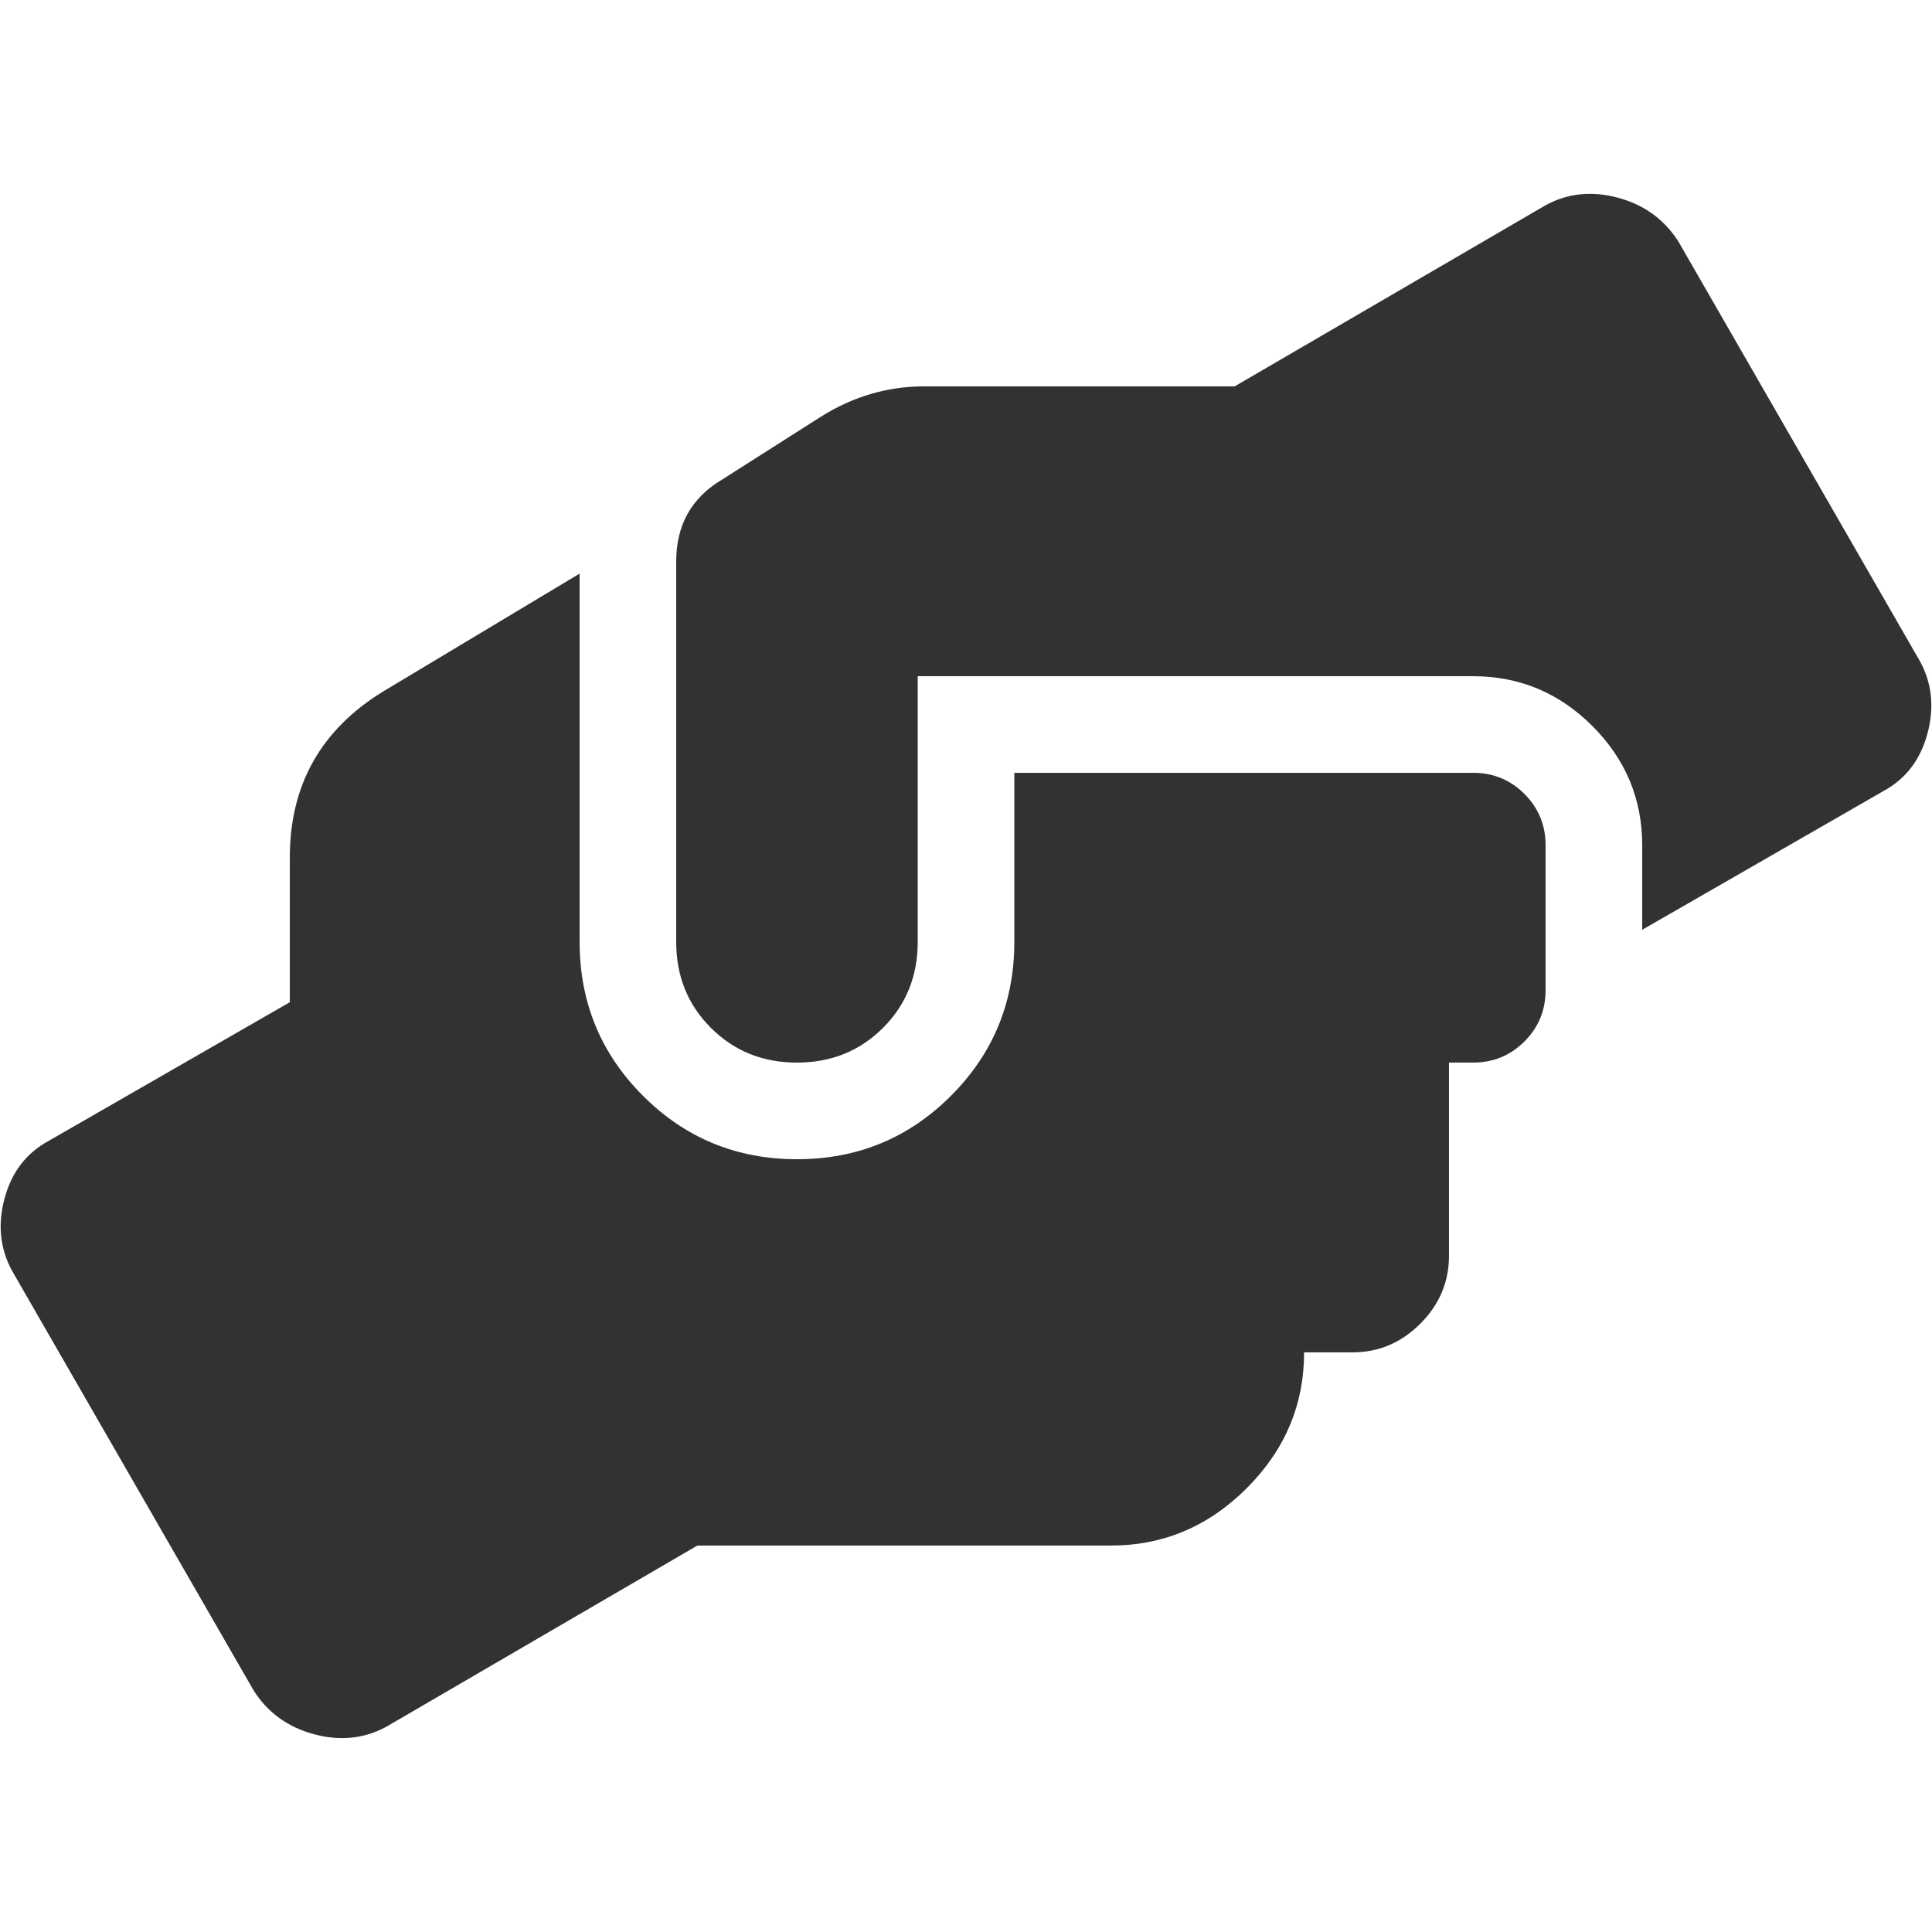
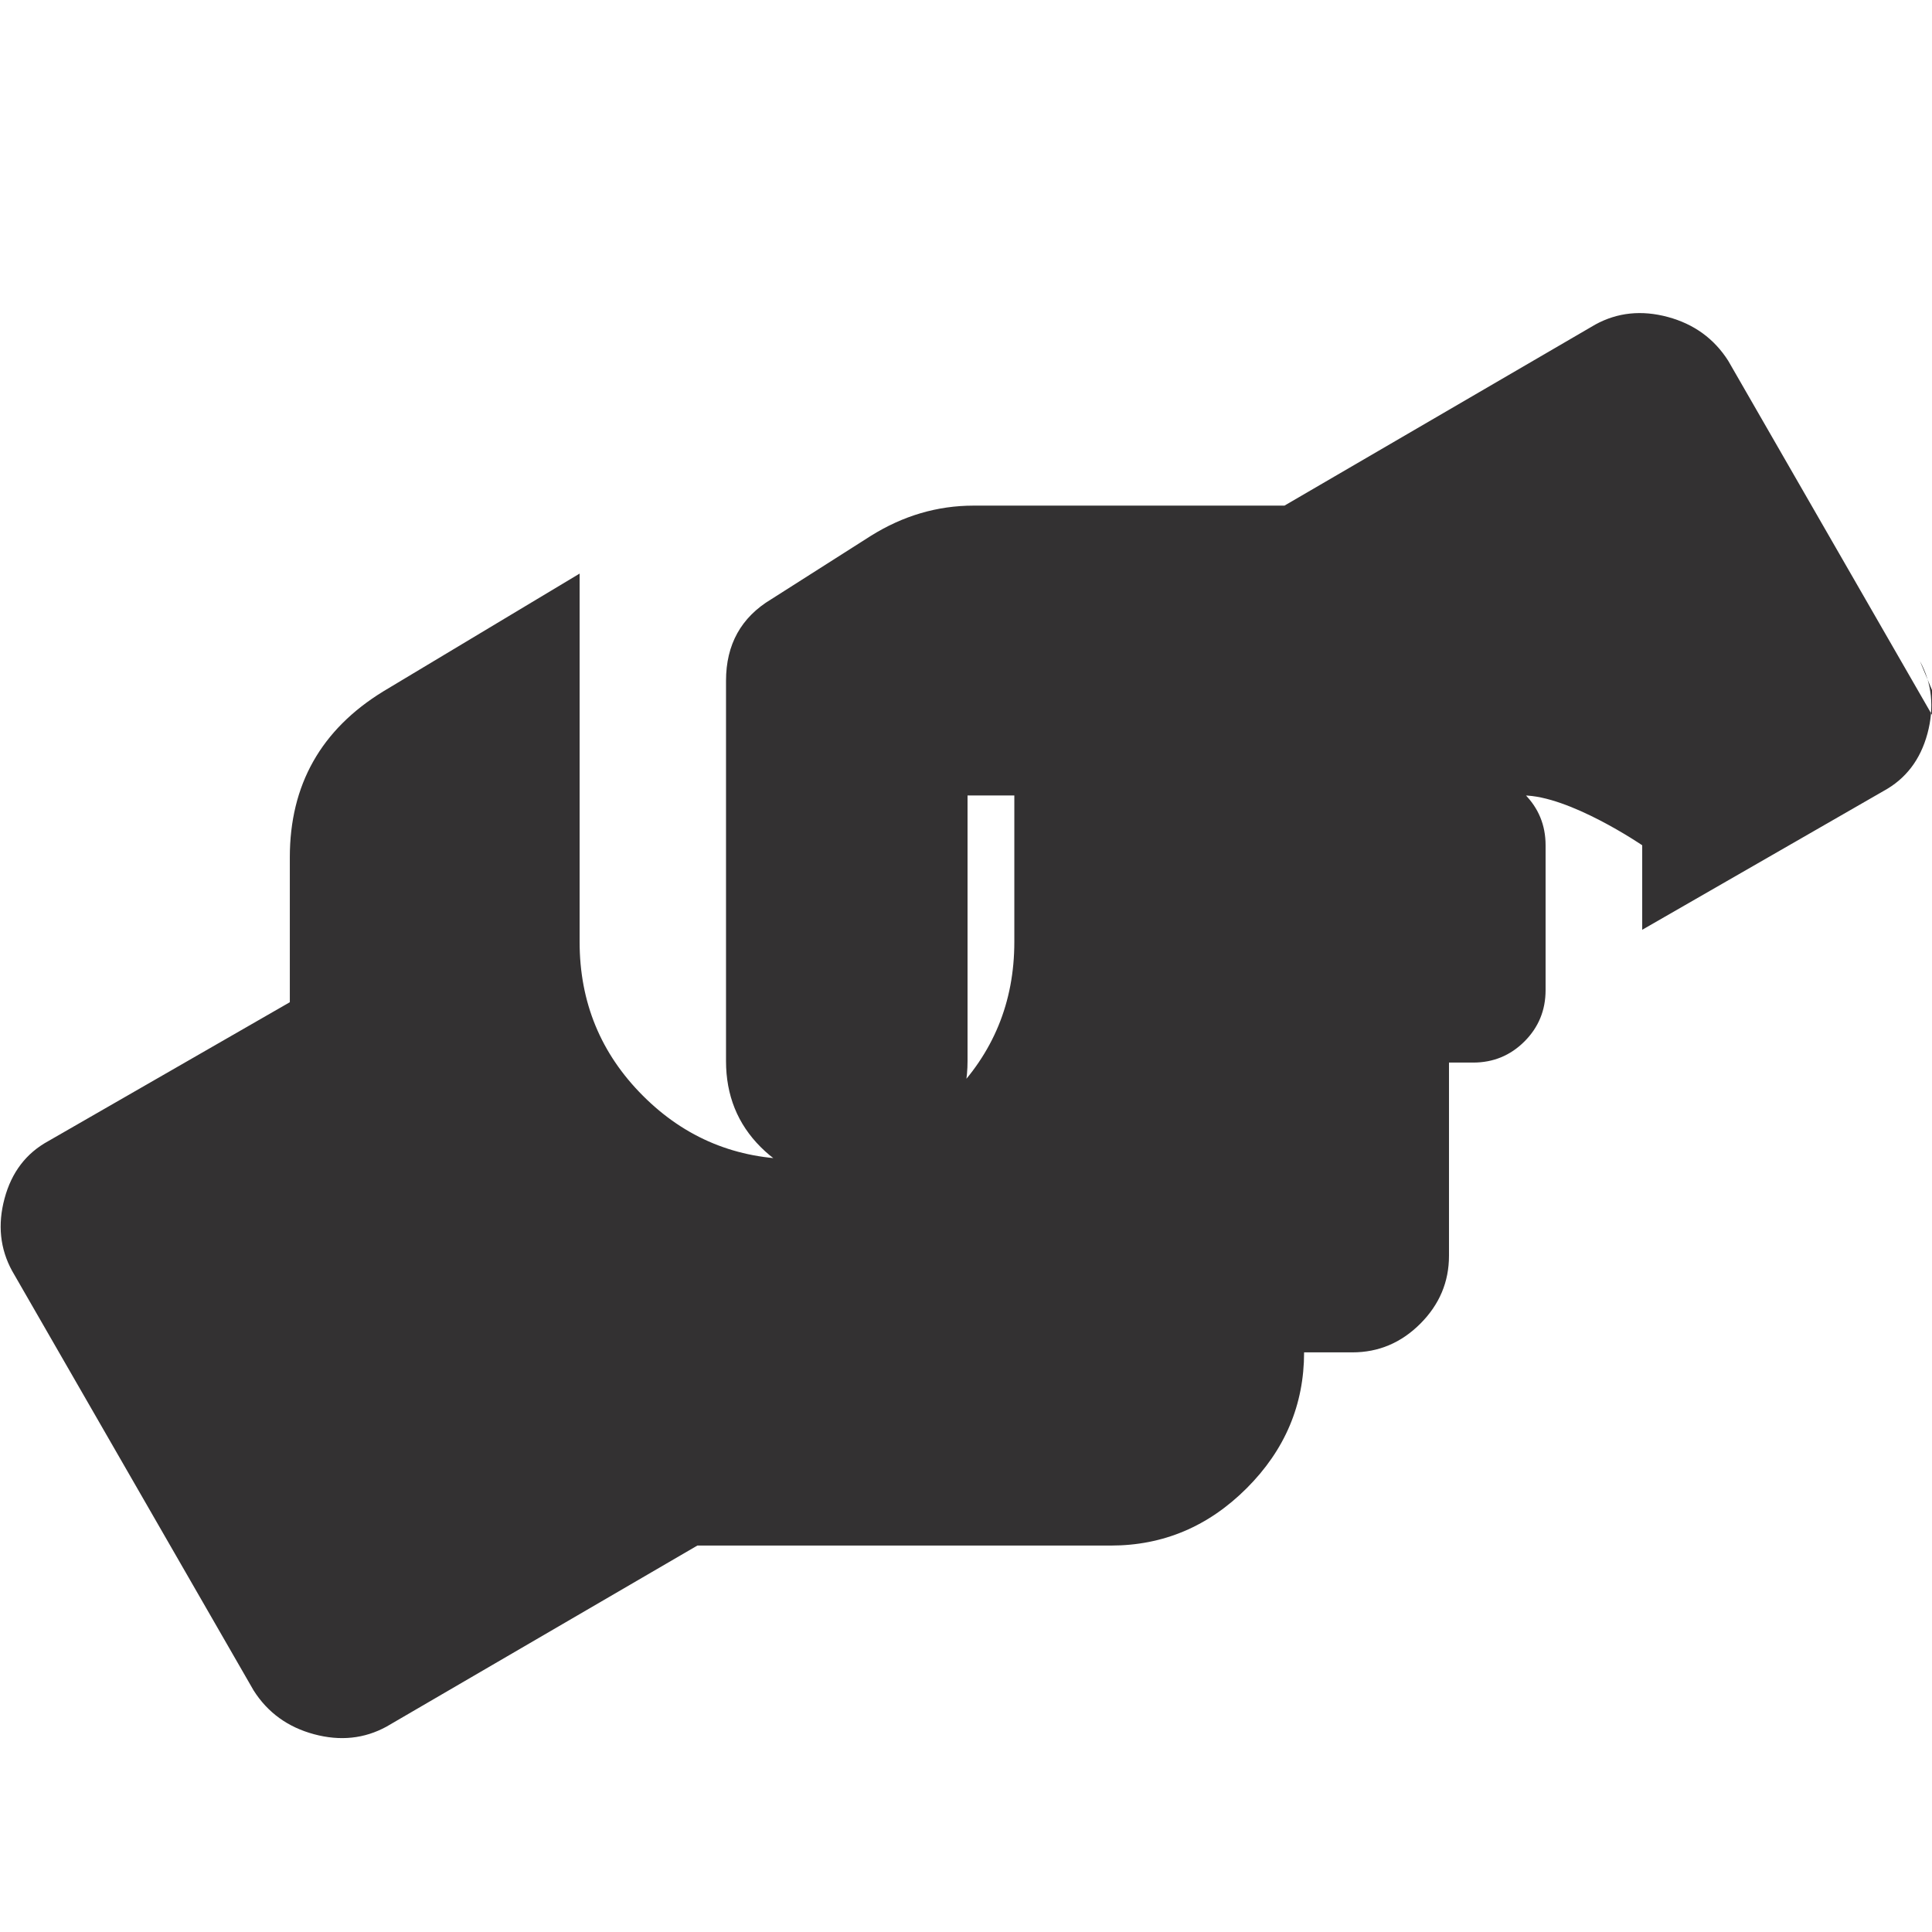
<svg xmlns="http://www.w3.org/2000/svg" id="SECTION_COLORS_GRAPHICS" viewBox="0 0 75.002 75.002">
  <defs>
    <style>.cls-1{fill:#333132;}</style>
  </defs>
-   <path class="cls-1" d="M57.189,30.001c.78,0,1.444,.274,1.992,.82,.546,.547,.82,1.212,.82,1.992v5.625c0,.782-.274,1.446-.82,1.992-.548,.547-1.212,.82-1.992,.82h-.938v7.5c0,1.016-.372,1.895-1.113,2.637-.743,.743-1.622,1.113-2.637,1.113h-1.875c0,2.032-.743,3.79-2.227,5.273-1.485,1.485-3.243,2.227-5.273,2.227H27.072l-12.07,7.031c-.86,.469-1.798,.566-2.812,.293-1.017-.274-1.798-.84-2.344-1.699L.47,49.337c-.469-.859-.567-1.796-.293-2.812,.272-1.015,.839-1.758,1.699-2.227l9.375-5.391v-5.625c0-2.812,1.21-4.96,3.633-6.445l7.617-4.57v14.297c0,2.344,.82,4.336,2.461,5.977s3.633,2.461,5.977,2.461,4.336-.82,5.977-2.461,2.461-3.633,2.461-5.977v-6.562h17.812Zm17.344-4.336c.469,.86,.565,1.798,.293,2.812-.274,1.016-.841,1.758-1.699,2.227l-9.375,5.391v-3.281c0-1.796-.645-3.34-1.934-4.629s-2.833-1.934-4.629-1.934h-21.562v10.312c0,1.329-.45,2.442-1.348,3.34-.899,.899-2.013,1.348-3.34,1.348s-2.442-.449-3.34-1.348c-.899-.897-1.348-2.011-1.348-3.34v-14.766c0-1.406,.586-2.461,1.758-3.164l3.867-2.461c1.249-.78,2.578-1.172,3.984-1.172h12.07l12.07-7.031c.858-.469,1.796-.566,2.812-.293,1.015,.274,1.796,.84,2.344,1.699l9.375,16.289Z" />
+   <path class="cls-1" d="M57.189,30.001c.78,0,1.444,.274,1.992,.82,.546,.547,.82,1.212,.82,1.992v5.625c0,.782-.274,1.446-.82,1.992-.548,.547-1.212,.82-1.992,.82h-.938v7.5c0,1.016-.372,1.895-1.113,2.637-.743,.743-1.622,1.113-2.637,1.113h-1.875c0,2.032-.743,3.79-2.227,5.273-1.485,1.485-3.243,2.227-5.273,2.227H27.072l-12.07,7.031c-.86,.469-1.798,.566-2.812,.293-1.017-.274-1.798-.84-2.344-1.699L.47,49.337c-.469-.859-.567-1.796-.293-2.812,.272-1.015,.839-1.758,1.699-2.227l9.375-5.391v-5.625c0-2.812,1.21-4.96,3.633-6.445l7.617-4.57v14.297c0,2.344,.82,4.336,2.461,5.977s3.633,2.461,5.977,2.461,4.336-.82,5.977-2.461,2.461-3.633,2.461-5.977v-6.562h17.812Zm17.344-4.336c.469,.86,.565,1.798,.293,2.812-.274,1.016-.841,1.758-1.699,2.227l-9.375,5.391v-3.281s-2.833-1.934-4.629-1.934h-21.562v10.312c0,1.329-.45,2.442-1.348,3.34-.899,.899-2.013,1.348-3.34,1.348s-2.442-.449-3.34-1.348c-.899-.897-1.348-2.011-1.348-3.34v-14.766c0-1.406,.586-2.461,1.758-3.164l3.867-2.461c1.249-.78,2.578-1.172,3.984-1.172h12.07l12.07-7.031c.858-.469,1.796-.566,2.812-.293,1.015,.274,1.796,.84,2.344,1.699l9.375,16.289Z" />
</svg>